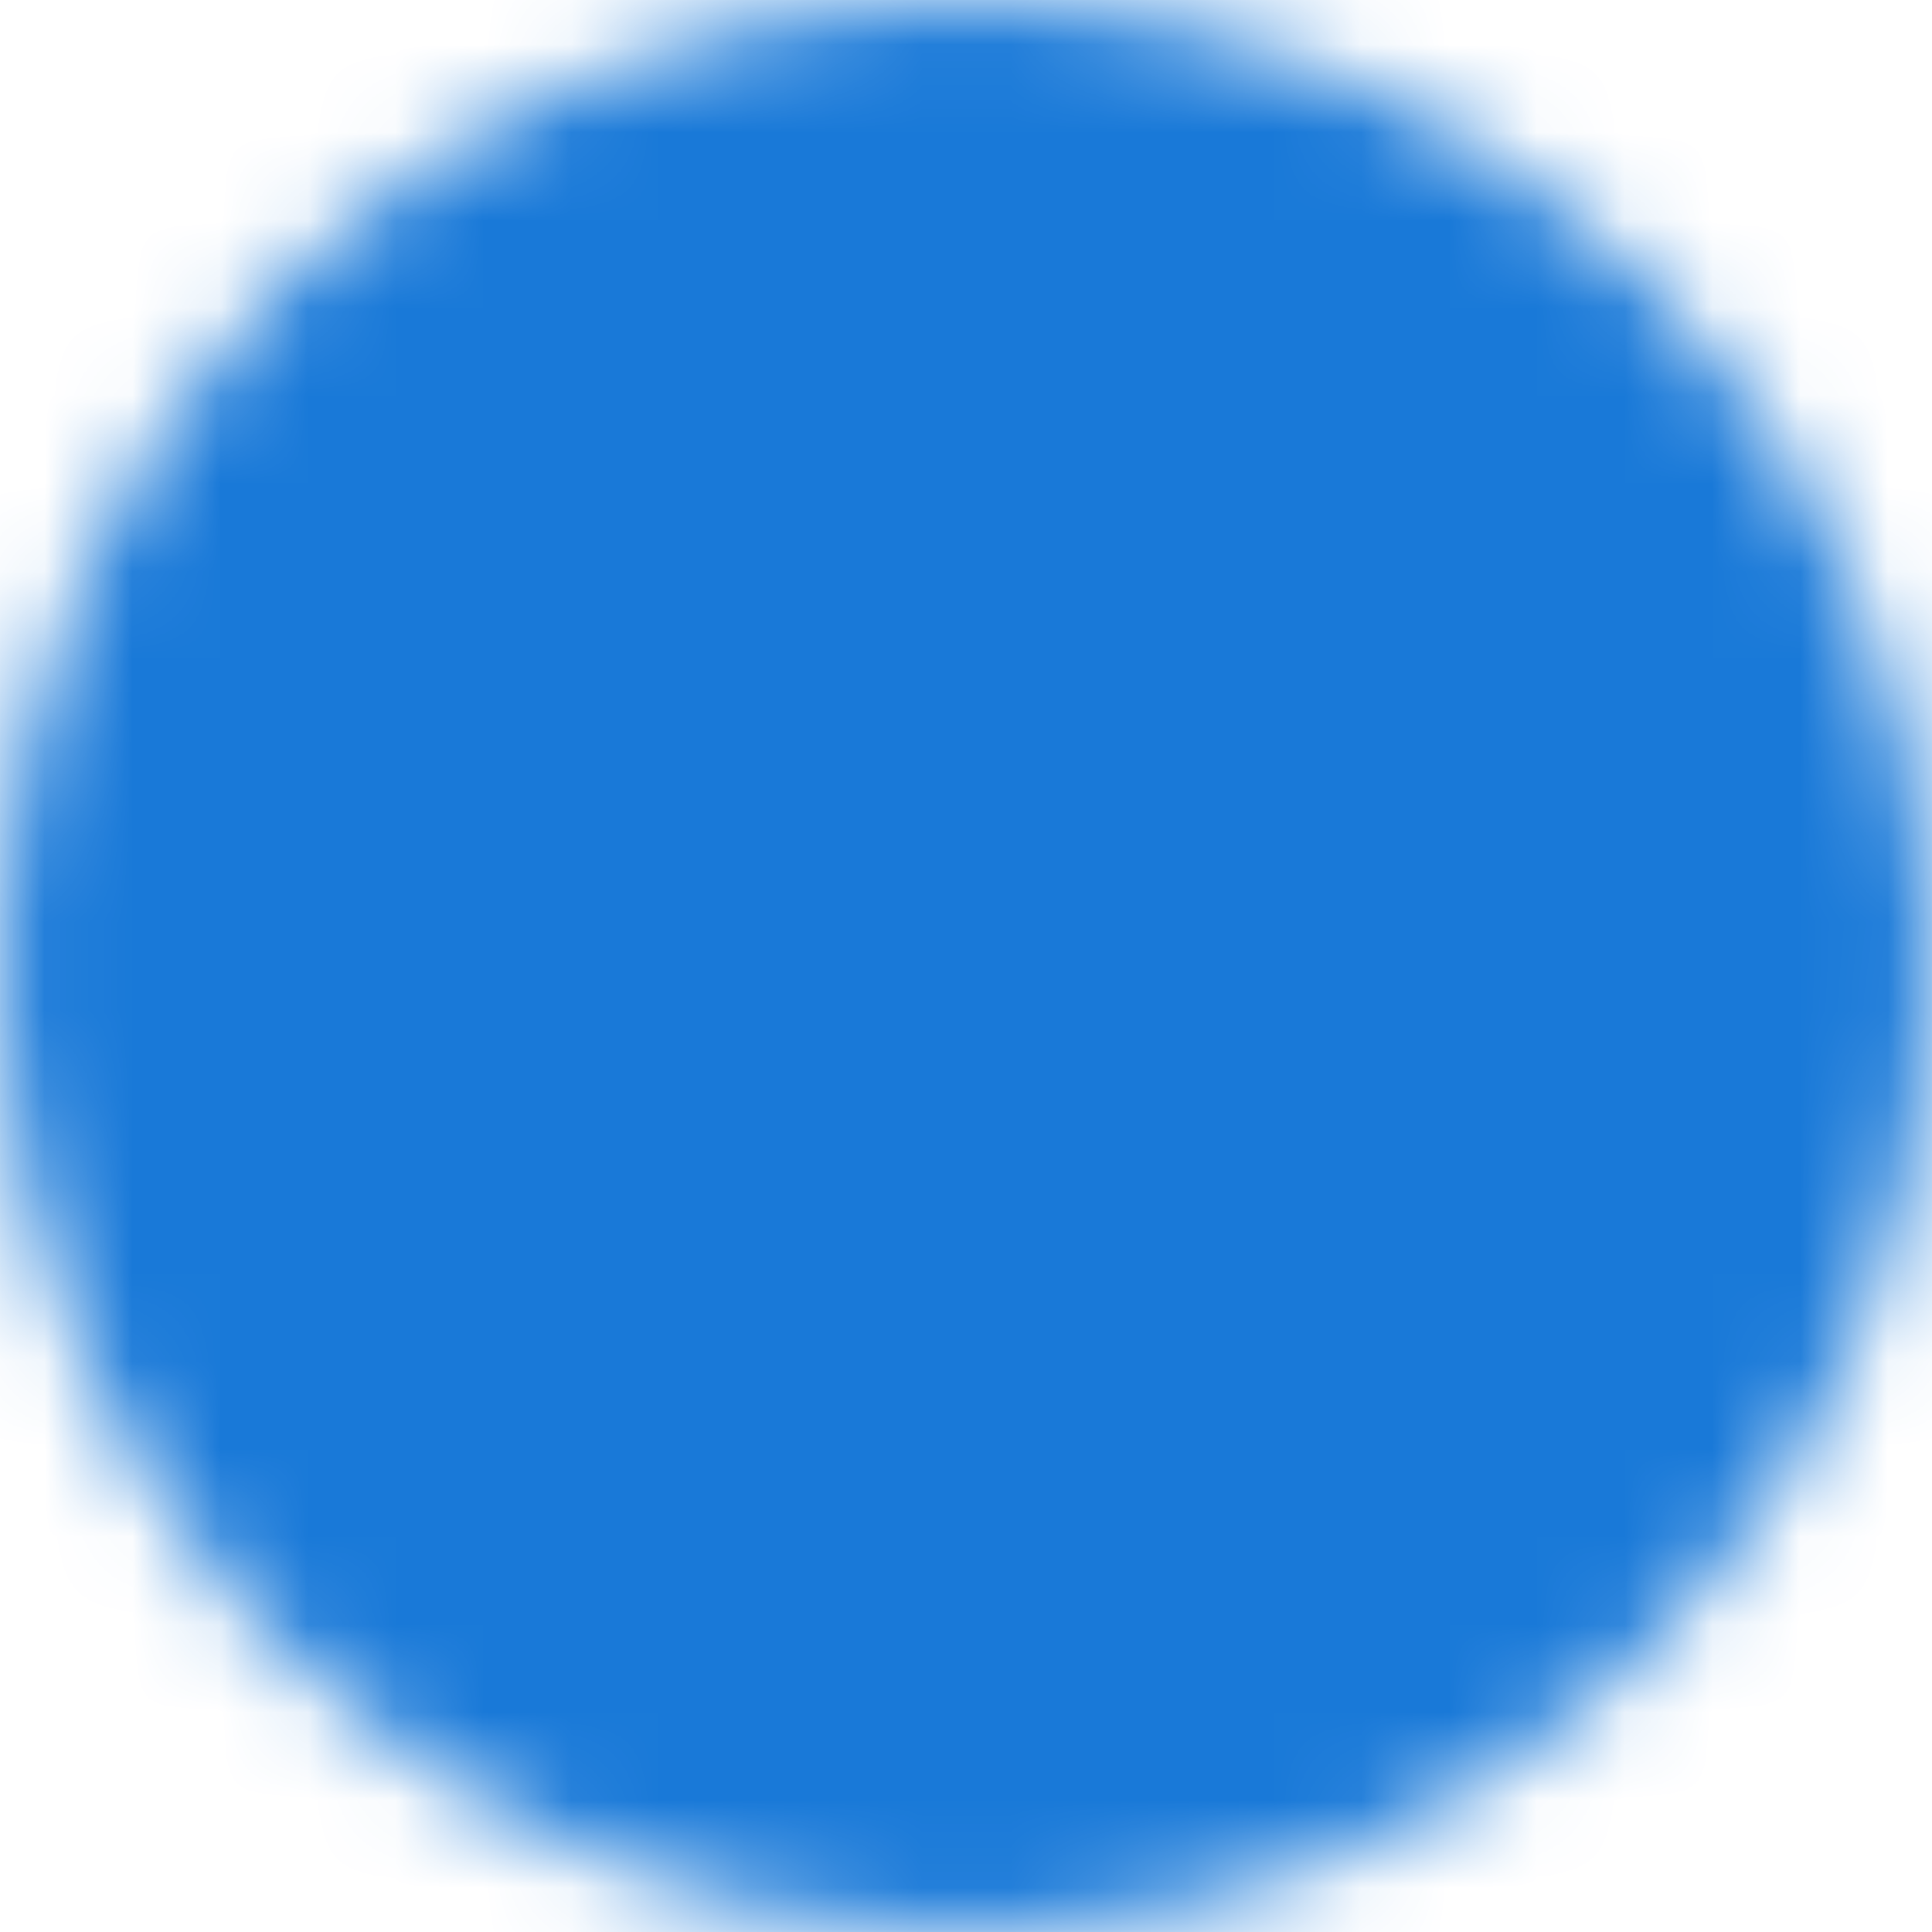
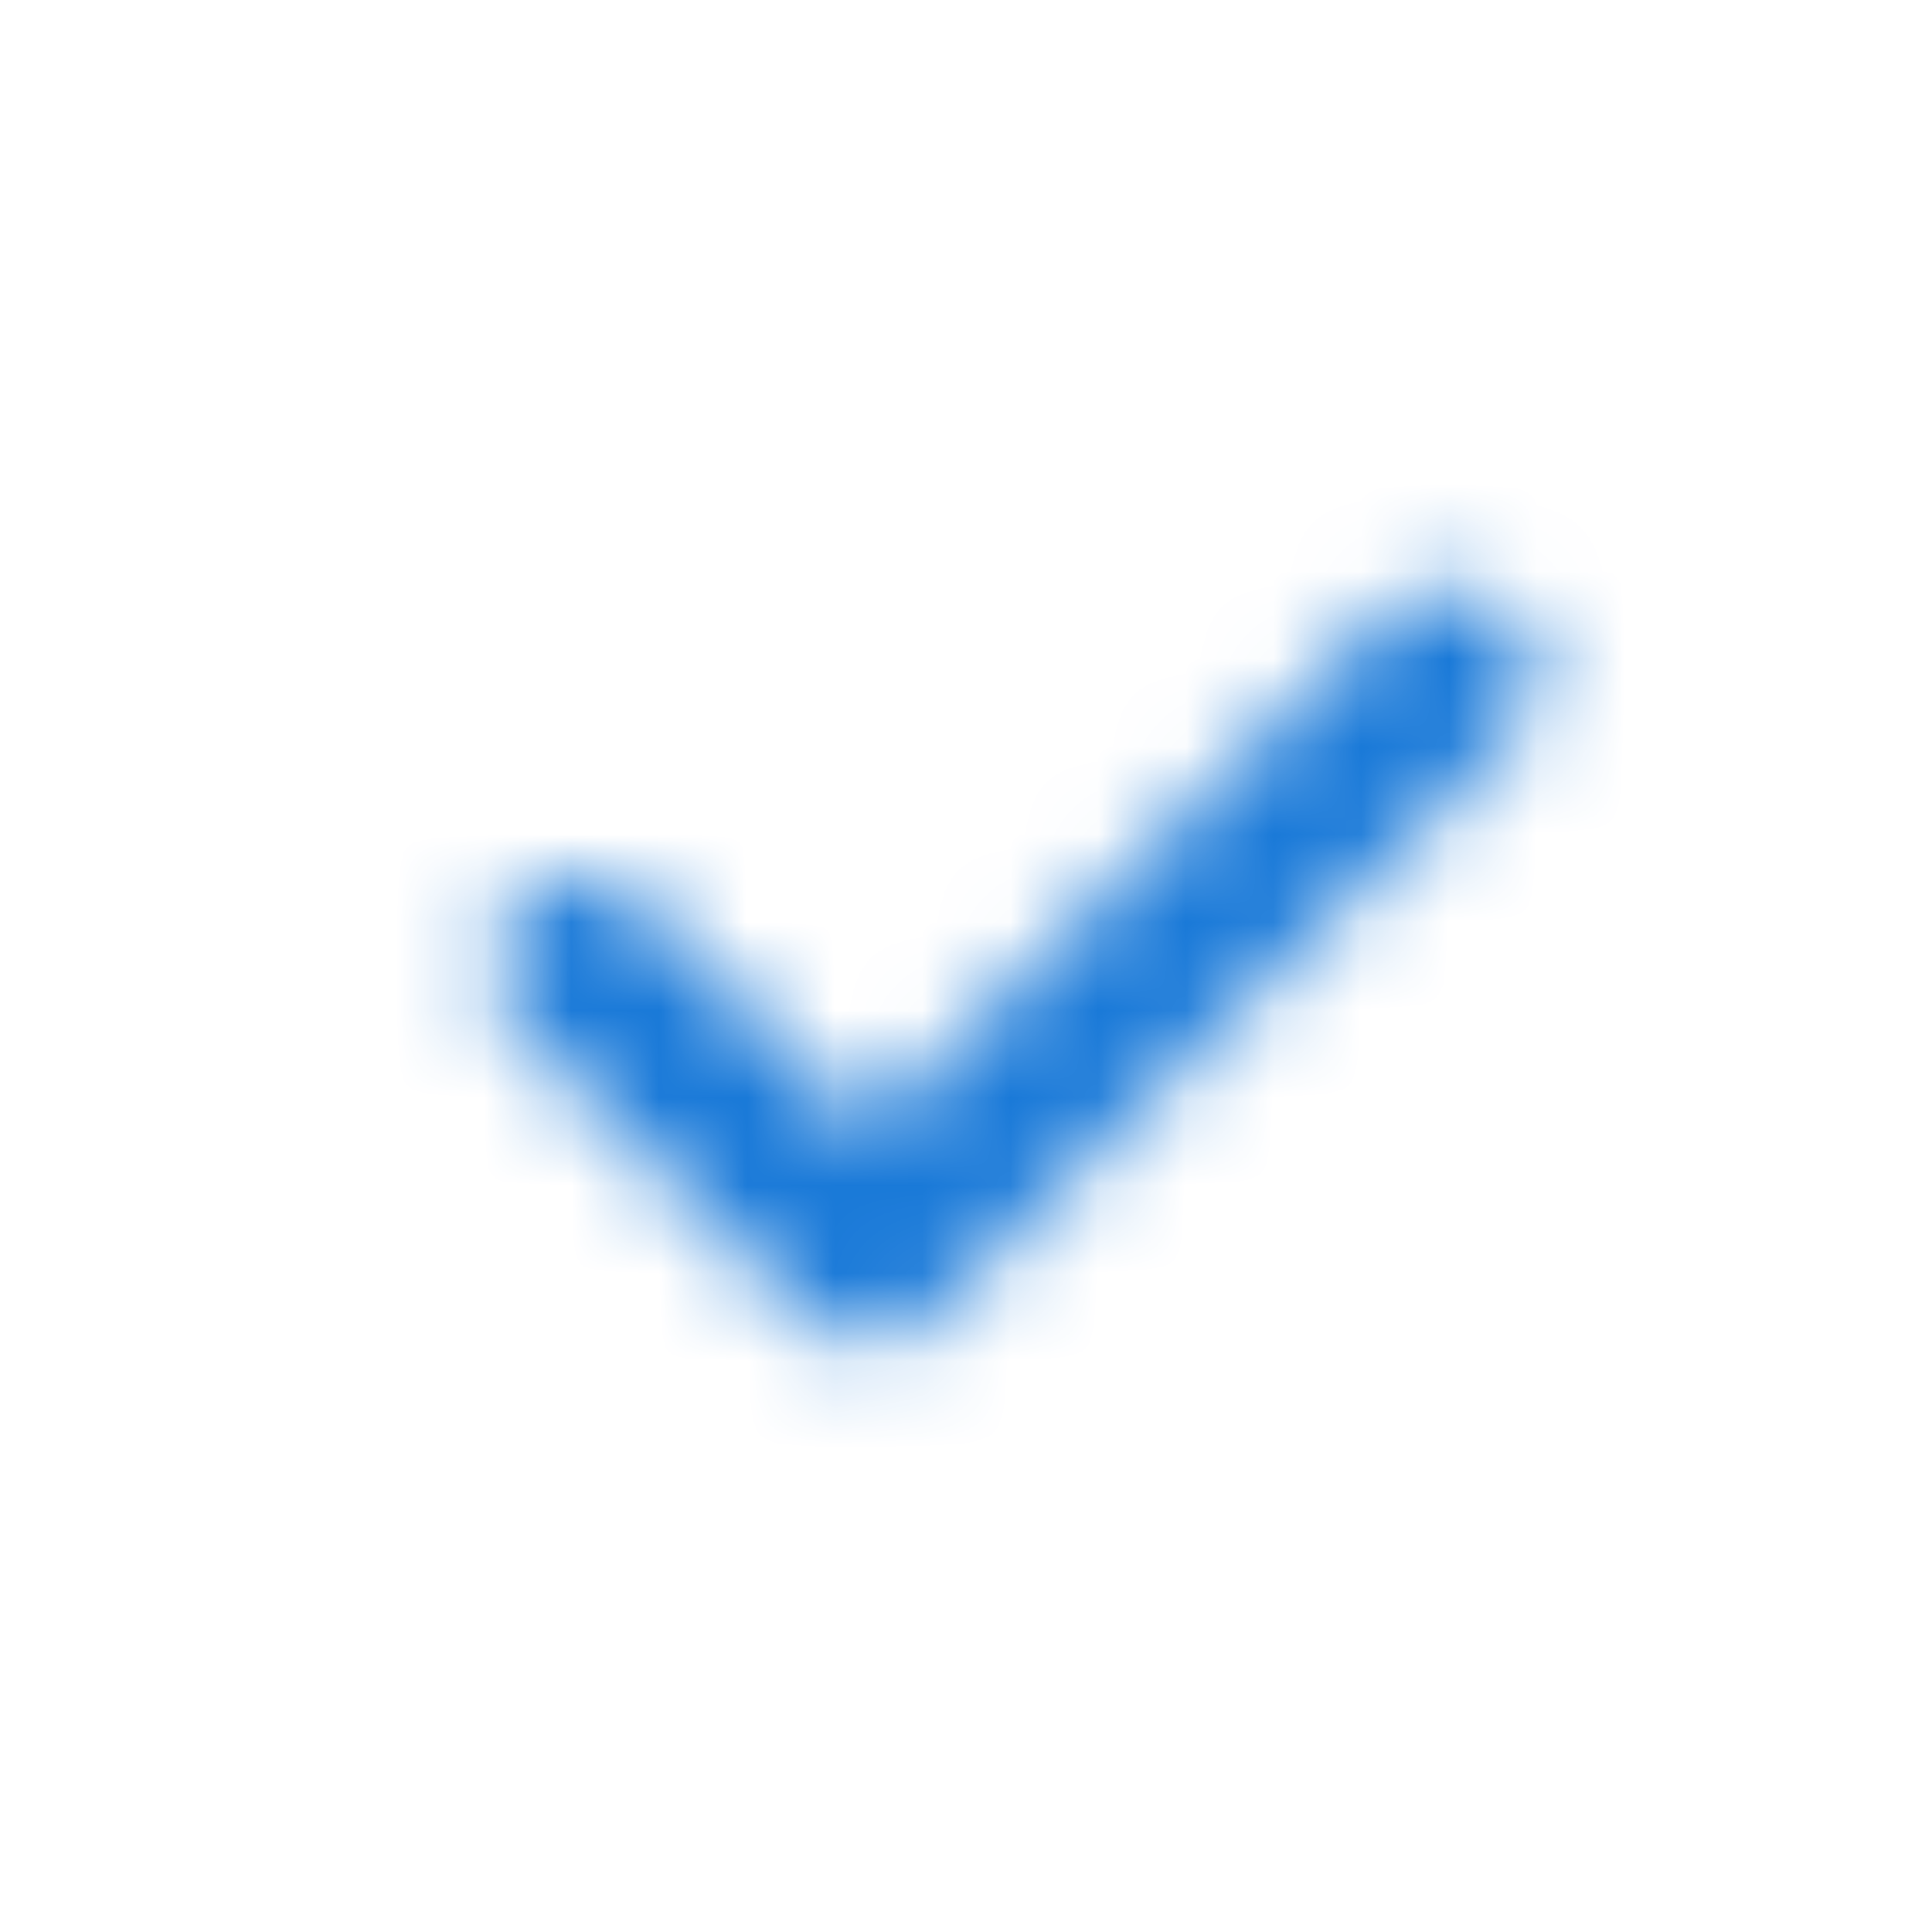
<svg xmlns="http://www.w3.org/2000/svg" width="22" height="22" viewBox="0 0 22 22" fill="none">
  <mask id="mask0_50_2130" style="mask-type:luminance" maskUnits="userSpaceOnUse" x="0" y="0" width="22" height="22">
-     <path d="M10.999 1H11.001C12.314 0.998 13.615 1.256 14.828 1.759C16.041 2.261 17.143 2.998 18.07 3.928L18.072 3.93C19.002 4.857 19.739 5.959 20.241 7.172C20.744 8.385 21.002 9.686 21 10.999V11.001C21.002 12.314 20.744 13.615 20.241 14.828C19.739 16.041 19.002 17.143 18.072 18.07L18.07 18.072C17.143 19.002 16.041 19.739 14.828 20.241C13.615 20.744 12.314 21.002 11.001 21H10.999C9.686 21.002 8.385 20.744 7.172 20.241C5.959 19.739 4.857 19.002 3.93 18.072L3.928 18.07L3.589 17.714C2.818 16.865 2.198 15.889 1.759 14.828C1.256 13.615 0.998 12.314 1 11.001V10.999C0.998 9.686 1.256 8.385 1.759 7.172C2.261 5.959 2.998 4.857 3.928 3.93L3.93 3.928C4.857 2.998 5.959 2.261 7.172 1.759C8.385 1.256 9.686 0.998 10.999 1Z" fill="white" stroke="white" stroke-width="2" stroke-linejoin="round" />
    <path d="M6.6 10.999L9.9 14.299L16.5 7.699" stroke="black" stroke-width="2" stroke-linecap="round" stroke-linejoin="round" />
  </mask>
  <g mask="url(#mask0_50_2130)">
    <path d="M0 0H22V22H0V0Z" fill="#1979D8" />
  </g>
</svg>